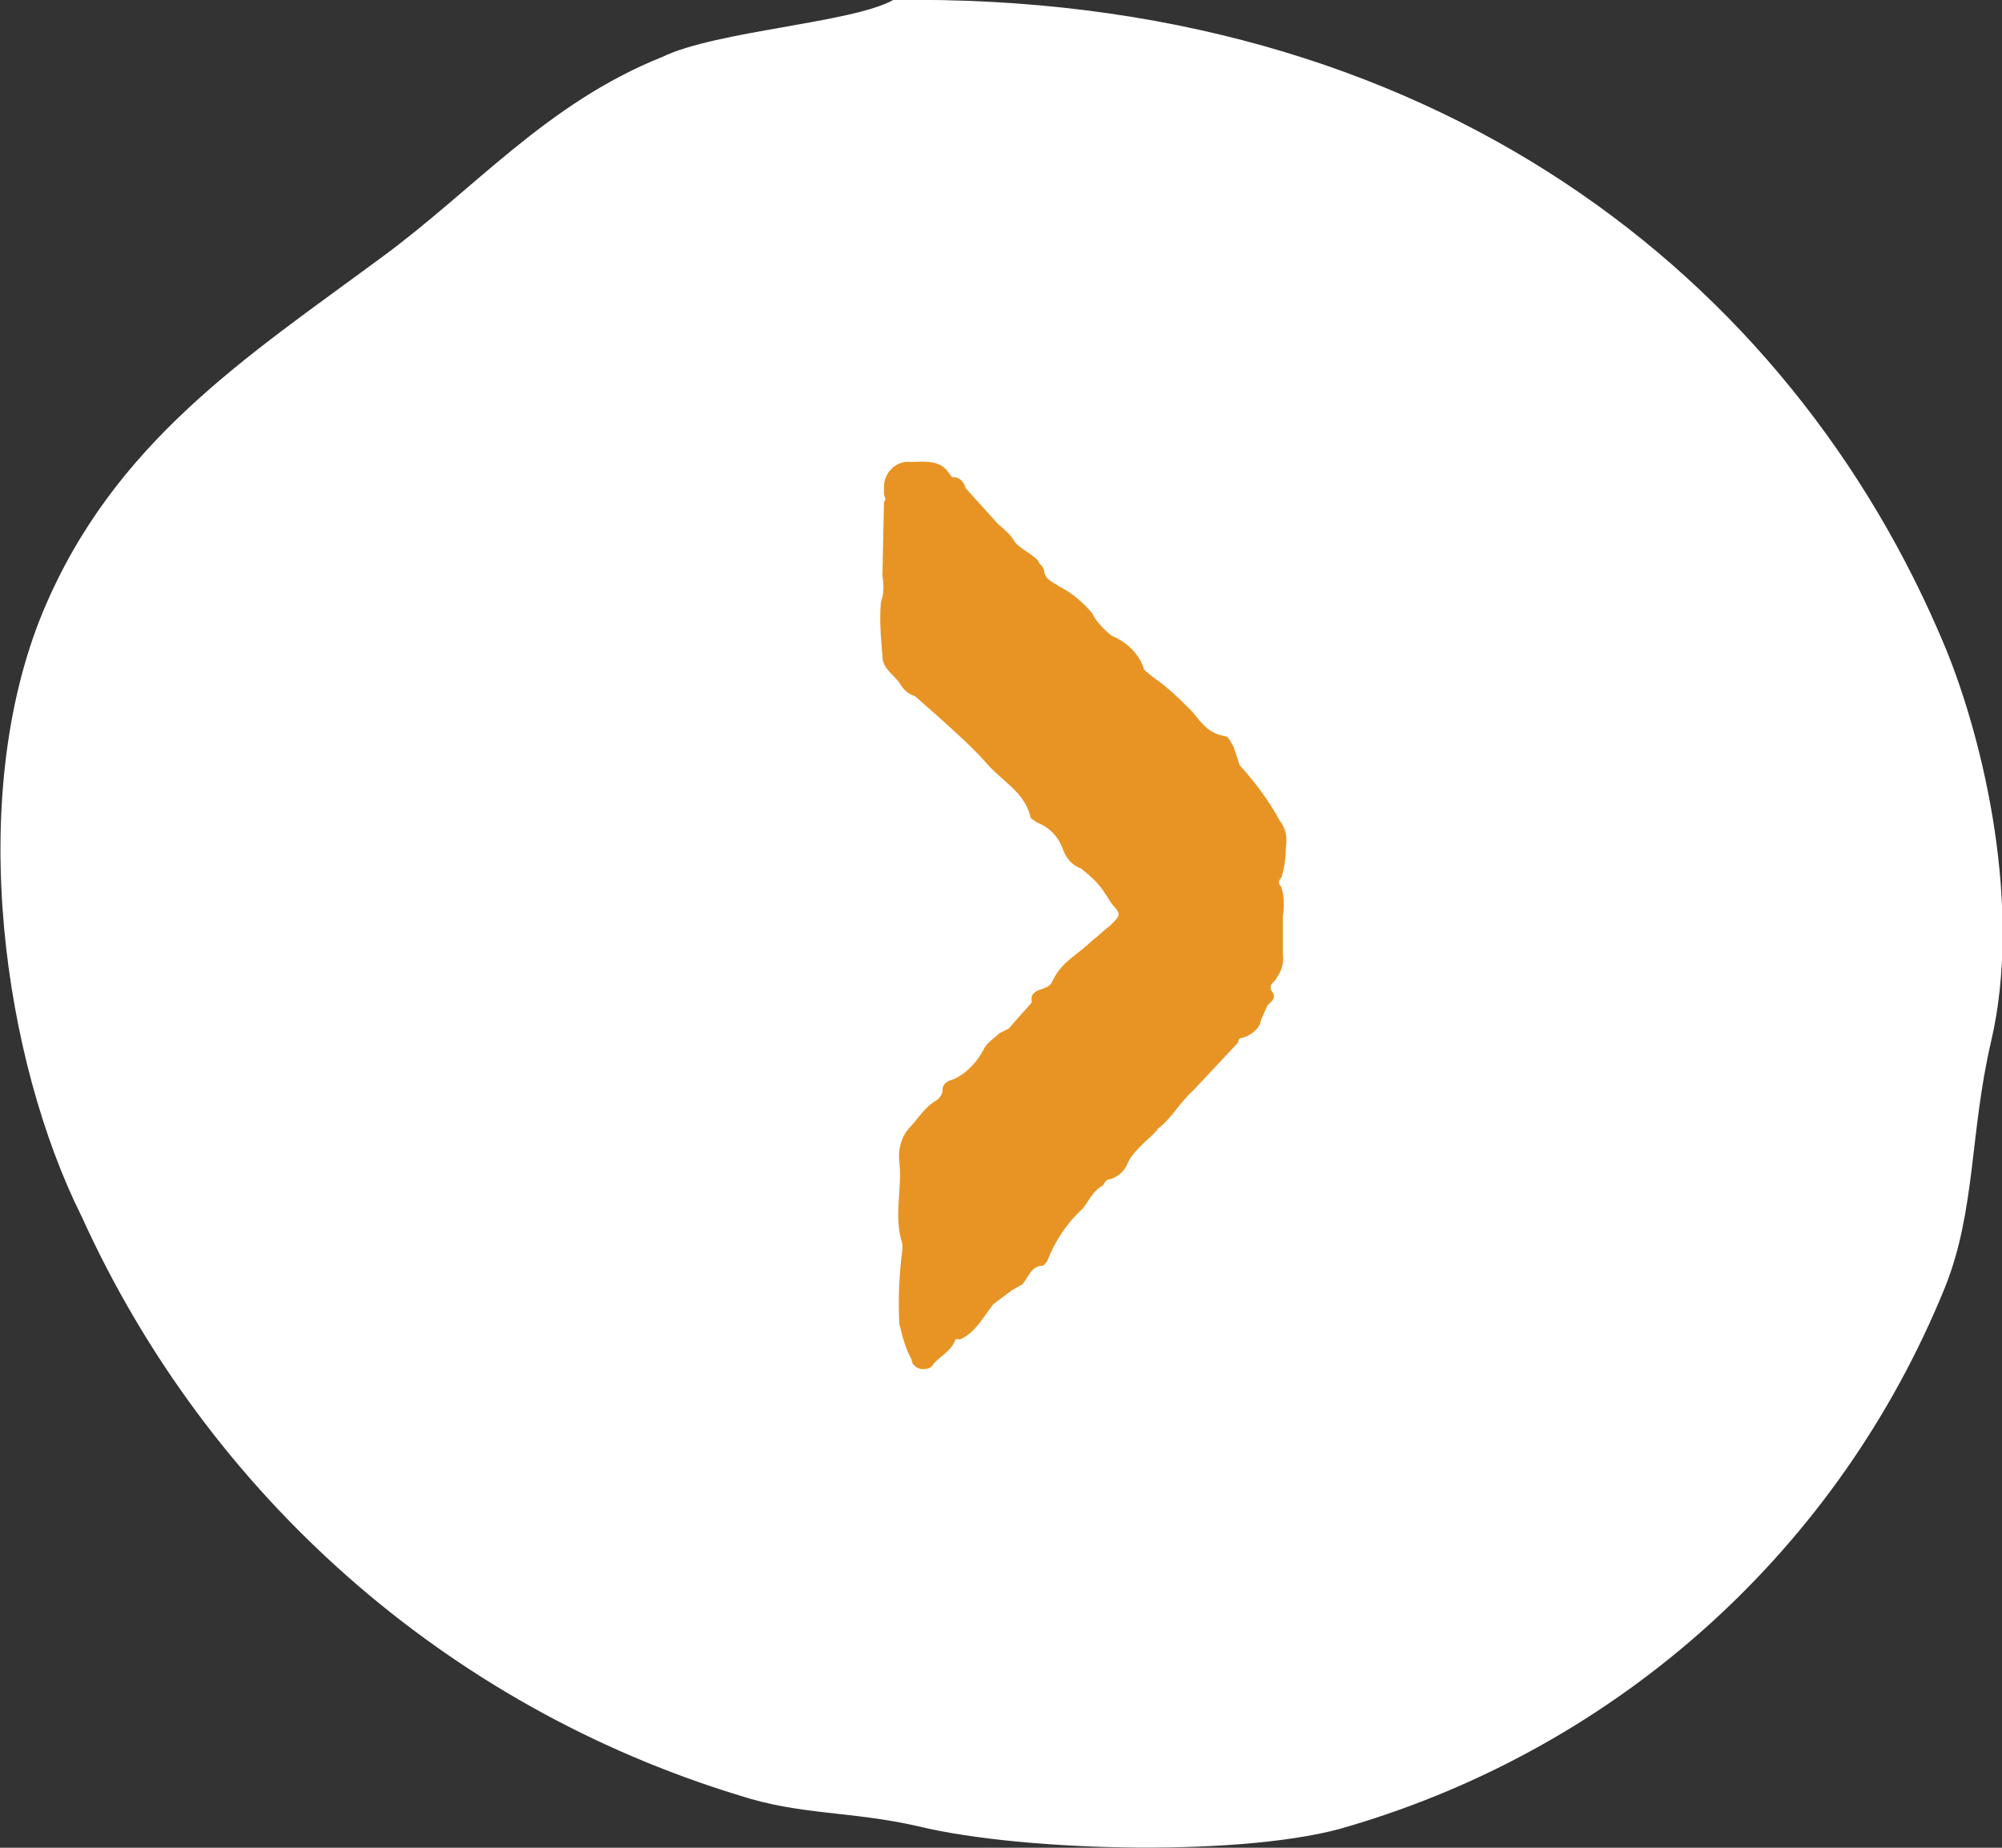
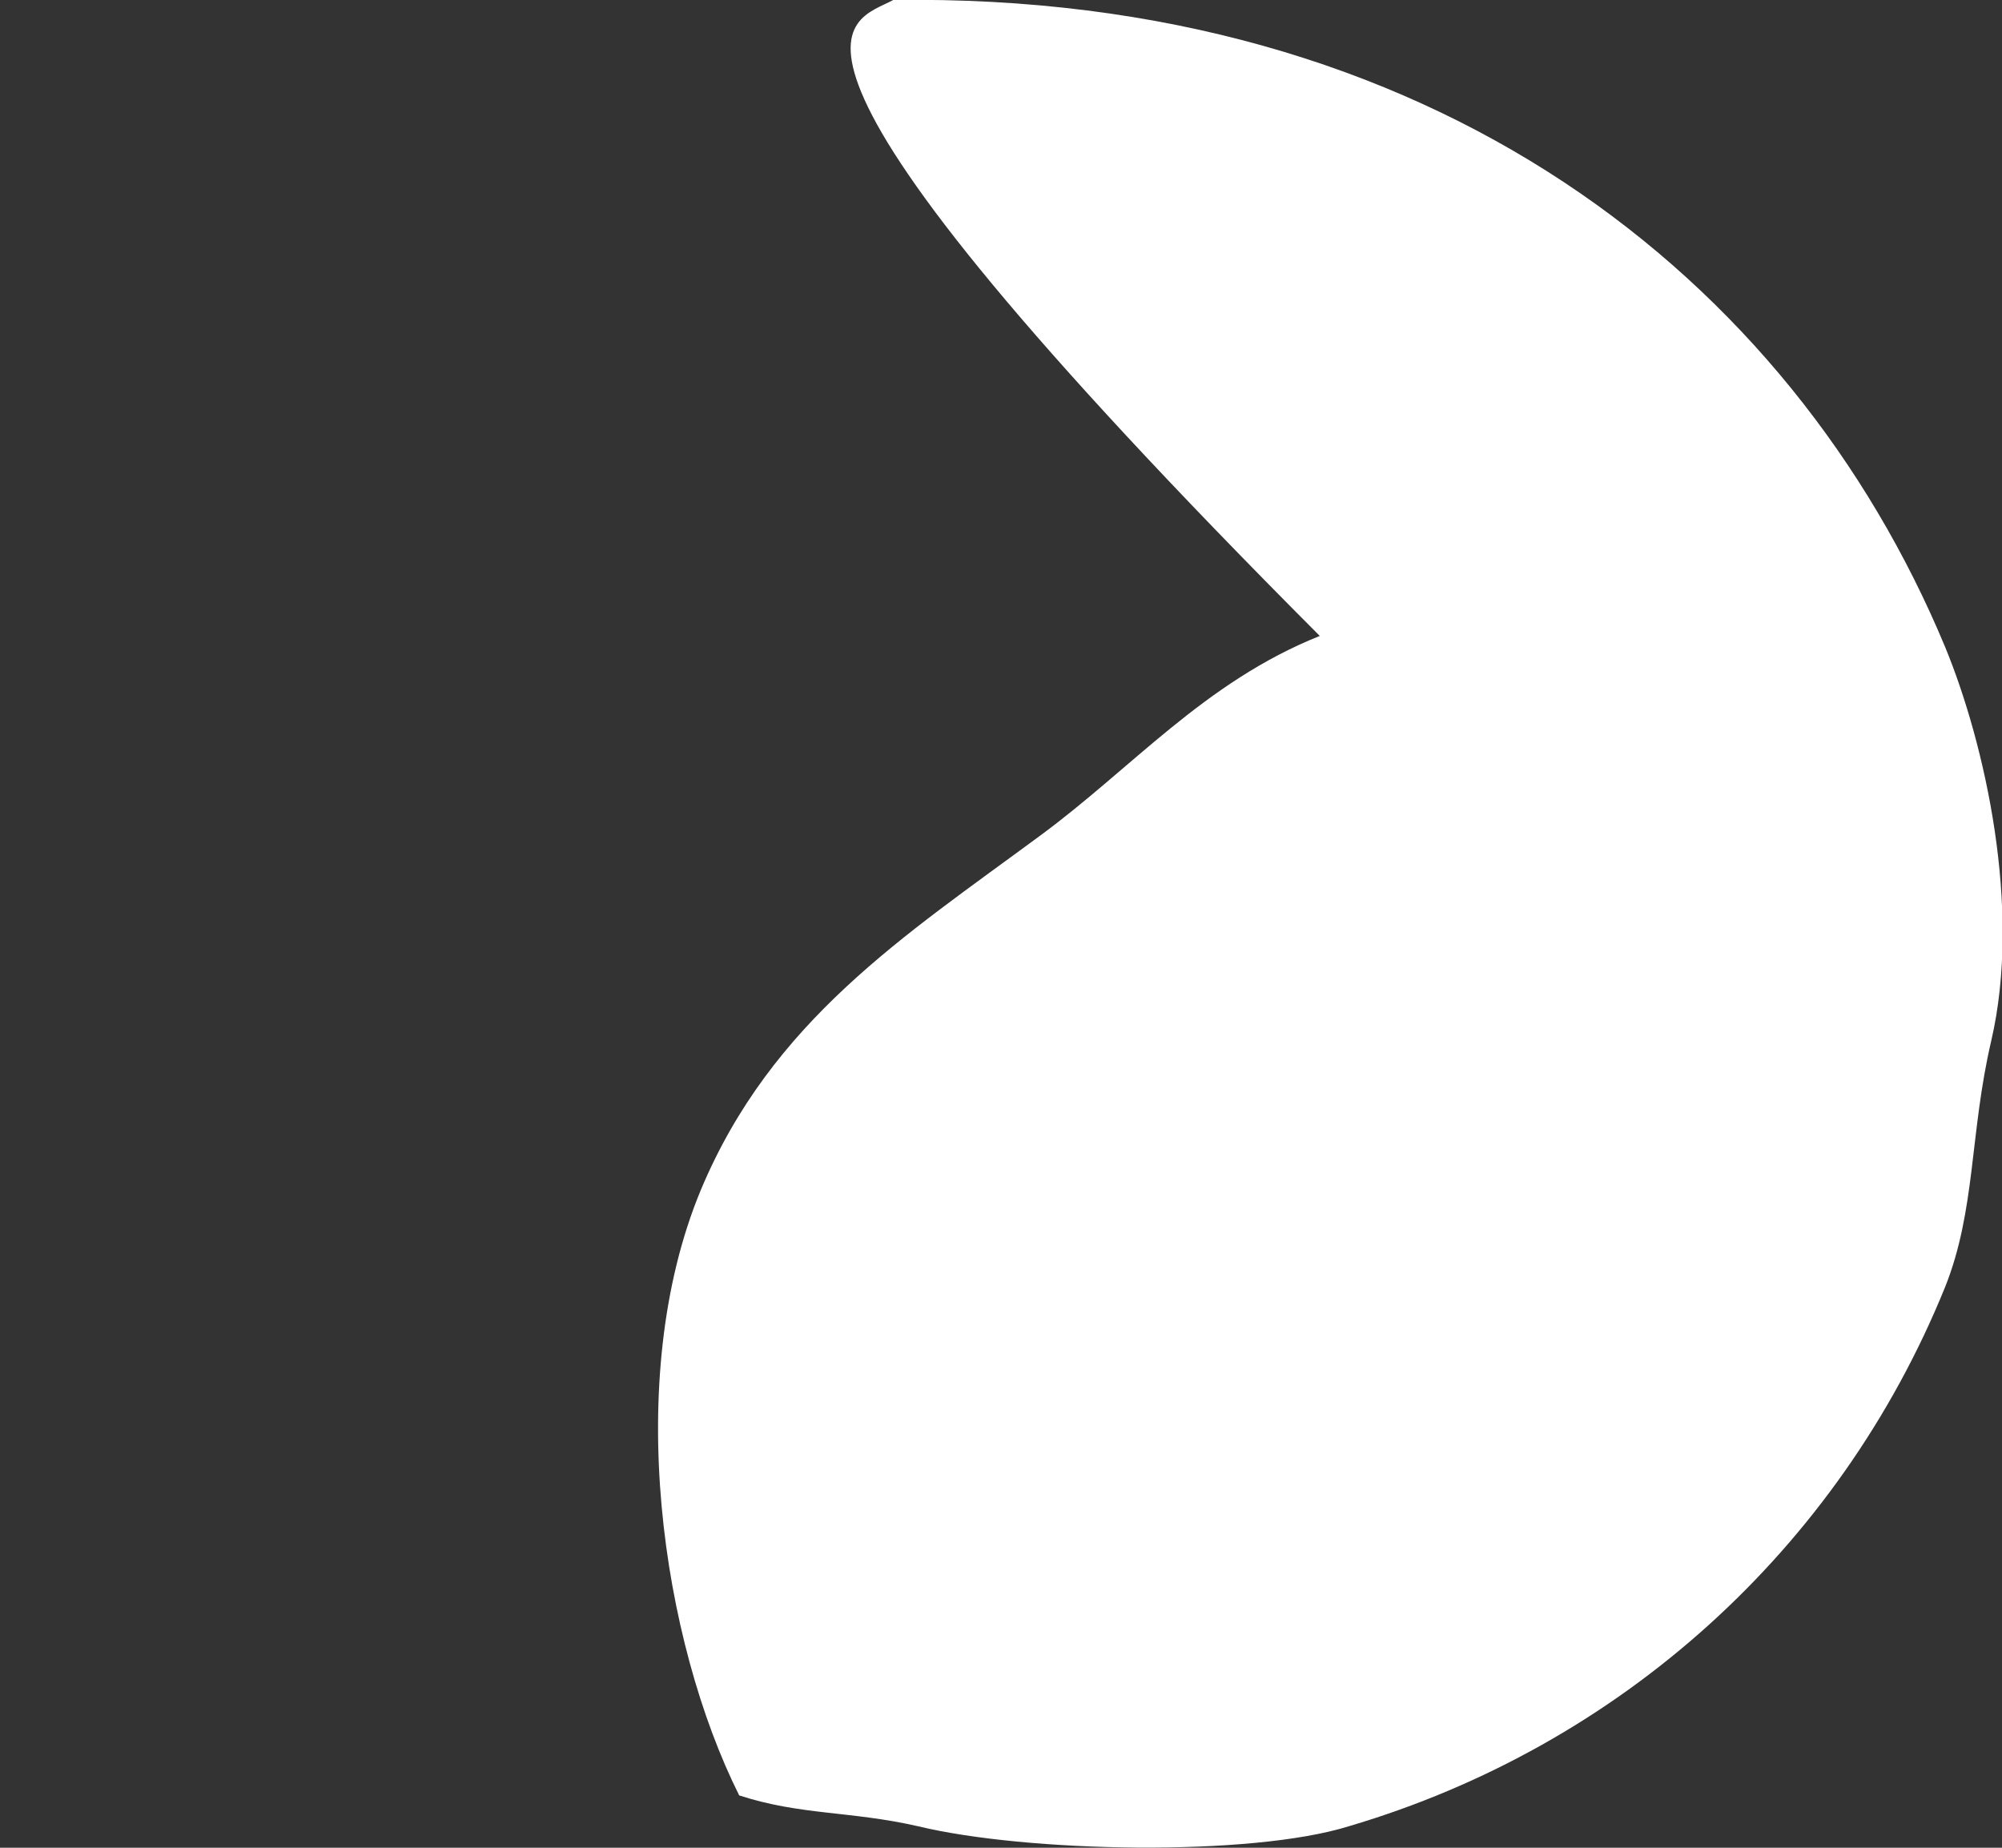
<svg xmlns="http://www.w3.org/2000/svg" version="1.1" id="Ebene_1" x="0px" y="0px" width="130px" height="120px" viewBox="0 0 130 120" style="enable-background:new 0 0 130 120;" xml:space="preserve">
  <rect x="0" y="0" width="130" height="120" fill="#333333" stroke="none" />
  <style type="text/css">
	.st0{fill:#FFFFFF;}
	.st1{fill:#E89424;}
</style>
-   <path class="st0" d="M58,0c35-0.5,58.3,18,68.3,42c2.6,6.3,5,17,3,25.6c-1.4,6-1,11-3,16c-6.9,17-21.1,29.8-38.7,35  c-6.4,2-21,1.7-28,0c-4.4-1-7.6-0.7-11.6-2C29,110.8,13.5,97.1,5.3,79c-5-10-7.6-27-2.5-39.3c4.6-11,13.2-16.5,22-23  c6-4.4,10.7-10,18.2-13C46.5,2,55.3,1.5,58,0z" />
-   <path class="st1" d="M57.4,32.6c0.2-0.2,0-0.3,0-0.6c0-0.1,0-0.3,0-0.4c0-0.9,0.8-1.7,1.7-1.6c0.8,0,1.9-0.2,2.5,0.7  c0.2,0.2,0.1,0.3,0.4,0.3c0.3,0,0.6,0.3,0.7,0.7l1.9,2.1c0.3,0.4,0.9,0.7,1.3,1.4c0.3,0.4,1,0.7,1.5,1.2c0.1,0.3,0.4,0.4,0.4,0.7  c0.1,0.6,0.6,0.7,1,1c0.8,0.4,1.5,1,2.1,1.7c0.3,0.6,0.8,1.1,1.3,1.5c1,0.4,1.8,1.2,2.1,2.2l0.6,0.5c0.9,0.6,1.7,1.4,2.5,2.2  c0.6,0.7,1,1.4,2.1,1.6c0.3,0,0.4,0.4,0.6,0.7l0.4,1.2c1,1.1,1.9,2.3,2.6,3.6c0.4,0.5,0.5,1.1,0.4,1.7c0,0.7-0.1,1.4-0.3,2  c-0.2,0.2-0.2,0.4,0,0.6c0.2,0.6,0.2,1.3,0.1,1.9V62c0.1,0.5-0.1,1.1-0.4,1.5c-0.1,0.3-0.6,0.4-0.3,0.9c0.3,0.4,0,0.6-0.3,0.9  l-0.4,0.9c-0.1,0.6-0.6,1-1.2,1.2c-0.2,0-0.3,0.1-0.3,0.3l-2.9,3.1c-0.9,0.8-1.4,1.8-2.3,2.5c-0.3,0.4-0.7,0.7-1,1  c-0.4,0.4-0.8,0.8-1,1.3c-0.2,0.5-0.7,0.9-1.2,1c-0.2,0-0.3,0.3-0.4,0.4c-0.6,0.3-0.9,1-1.3,1.5c-1,0.9-1.8,2.1-2.3,3.4  c-0.2,0.2-0.2,0.3-0.3,0.3c-0.7,0-0.9,0.7-1.3,1.2l-0.7,0.4l-1.2,0.9c-0.7,0.9-1.2,1.9-2.2,2.3C62.1,86.9,62,87,62,87.1  c-0.3,0.7-1,1-1.4,1.5c-0.1,0.2-0.3,0.3-0.5,0.3c-0.4,0.1-0.9-0.2-0.9-0.6c-0.4-0.7-0.6-1.5-0.8-2.3c-0.1-1.7,0-3.3,0.2-4.9v-0.3  c-0.6-1.8,0-3.6-0.2-5.3c-0.1-0.8,0.1-1.6,0.6-2.2c0.6-0.6,1-1.4,1.9-1.9c0.2-0.2,0.3-0.4,0.3-0.6c0-0.4,0.3-0.6,0.7-0.7  c0.9-0.4,1.6-1.2,2-2c0.2-0.4,0.7-0.7,1-1l0.6-0.3l1.5-1.7c-0.2-1,1-0.7,1.3-1.3l0.1-0.2c0.6-1.2,1.6-1.6,2.5-2.5  c0.4-0.3,0.8-0.7,1.2-1c0.7-0.7,0.7-0.7,0.1-1.4l-0.4-0.6c-0.4-0.7-1-1.2-1.6-1.7c-0.6-0.2-1-0.7-1.2-1.3c-0.3-0.8-0.9-1.4-1.7-1.7  c-0.2-0.2-0.4-0.2-0.4-0.4c-0.4-1.6-1.9-2.3-2.9-3.5c-0.9-1-1.9-1.9-2.9-2.8l-1.7-1.5c-0.4-0.1-0.7-0.4-0.9-0.7  c-0.4-0.7-1.2-1-1.2-1.9c-0.1-1.2-0.2-2.3-0.1-3.5c0.2-0.5,0.2-1.1,0.1-1.7L57.4,32.6z" />
+   <path class="st0" d="M58,0c35-0.5,58.3,18,68.3,42c2.6,6.3,5,17,3,25.6c-1.4,6-1,11-3,16c-6.9,17-21.1,29.8-38.7,35  c-6.4,2-21,1.7-28,0c-4.4-1-7.6-0.7-11.6-2c-5-10-7.6-27-2.5-39.3c4.6-11,13.2-16.5,22-23  c6-4.4,10.7-10,18.2-13C46.5,2,55.3,1.5,58,0z" />
</svg>